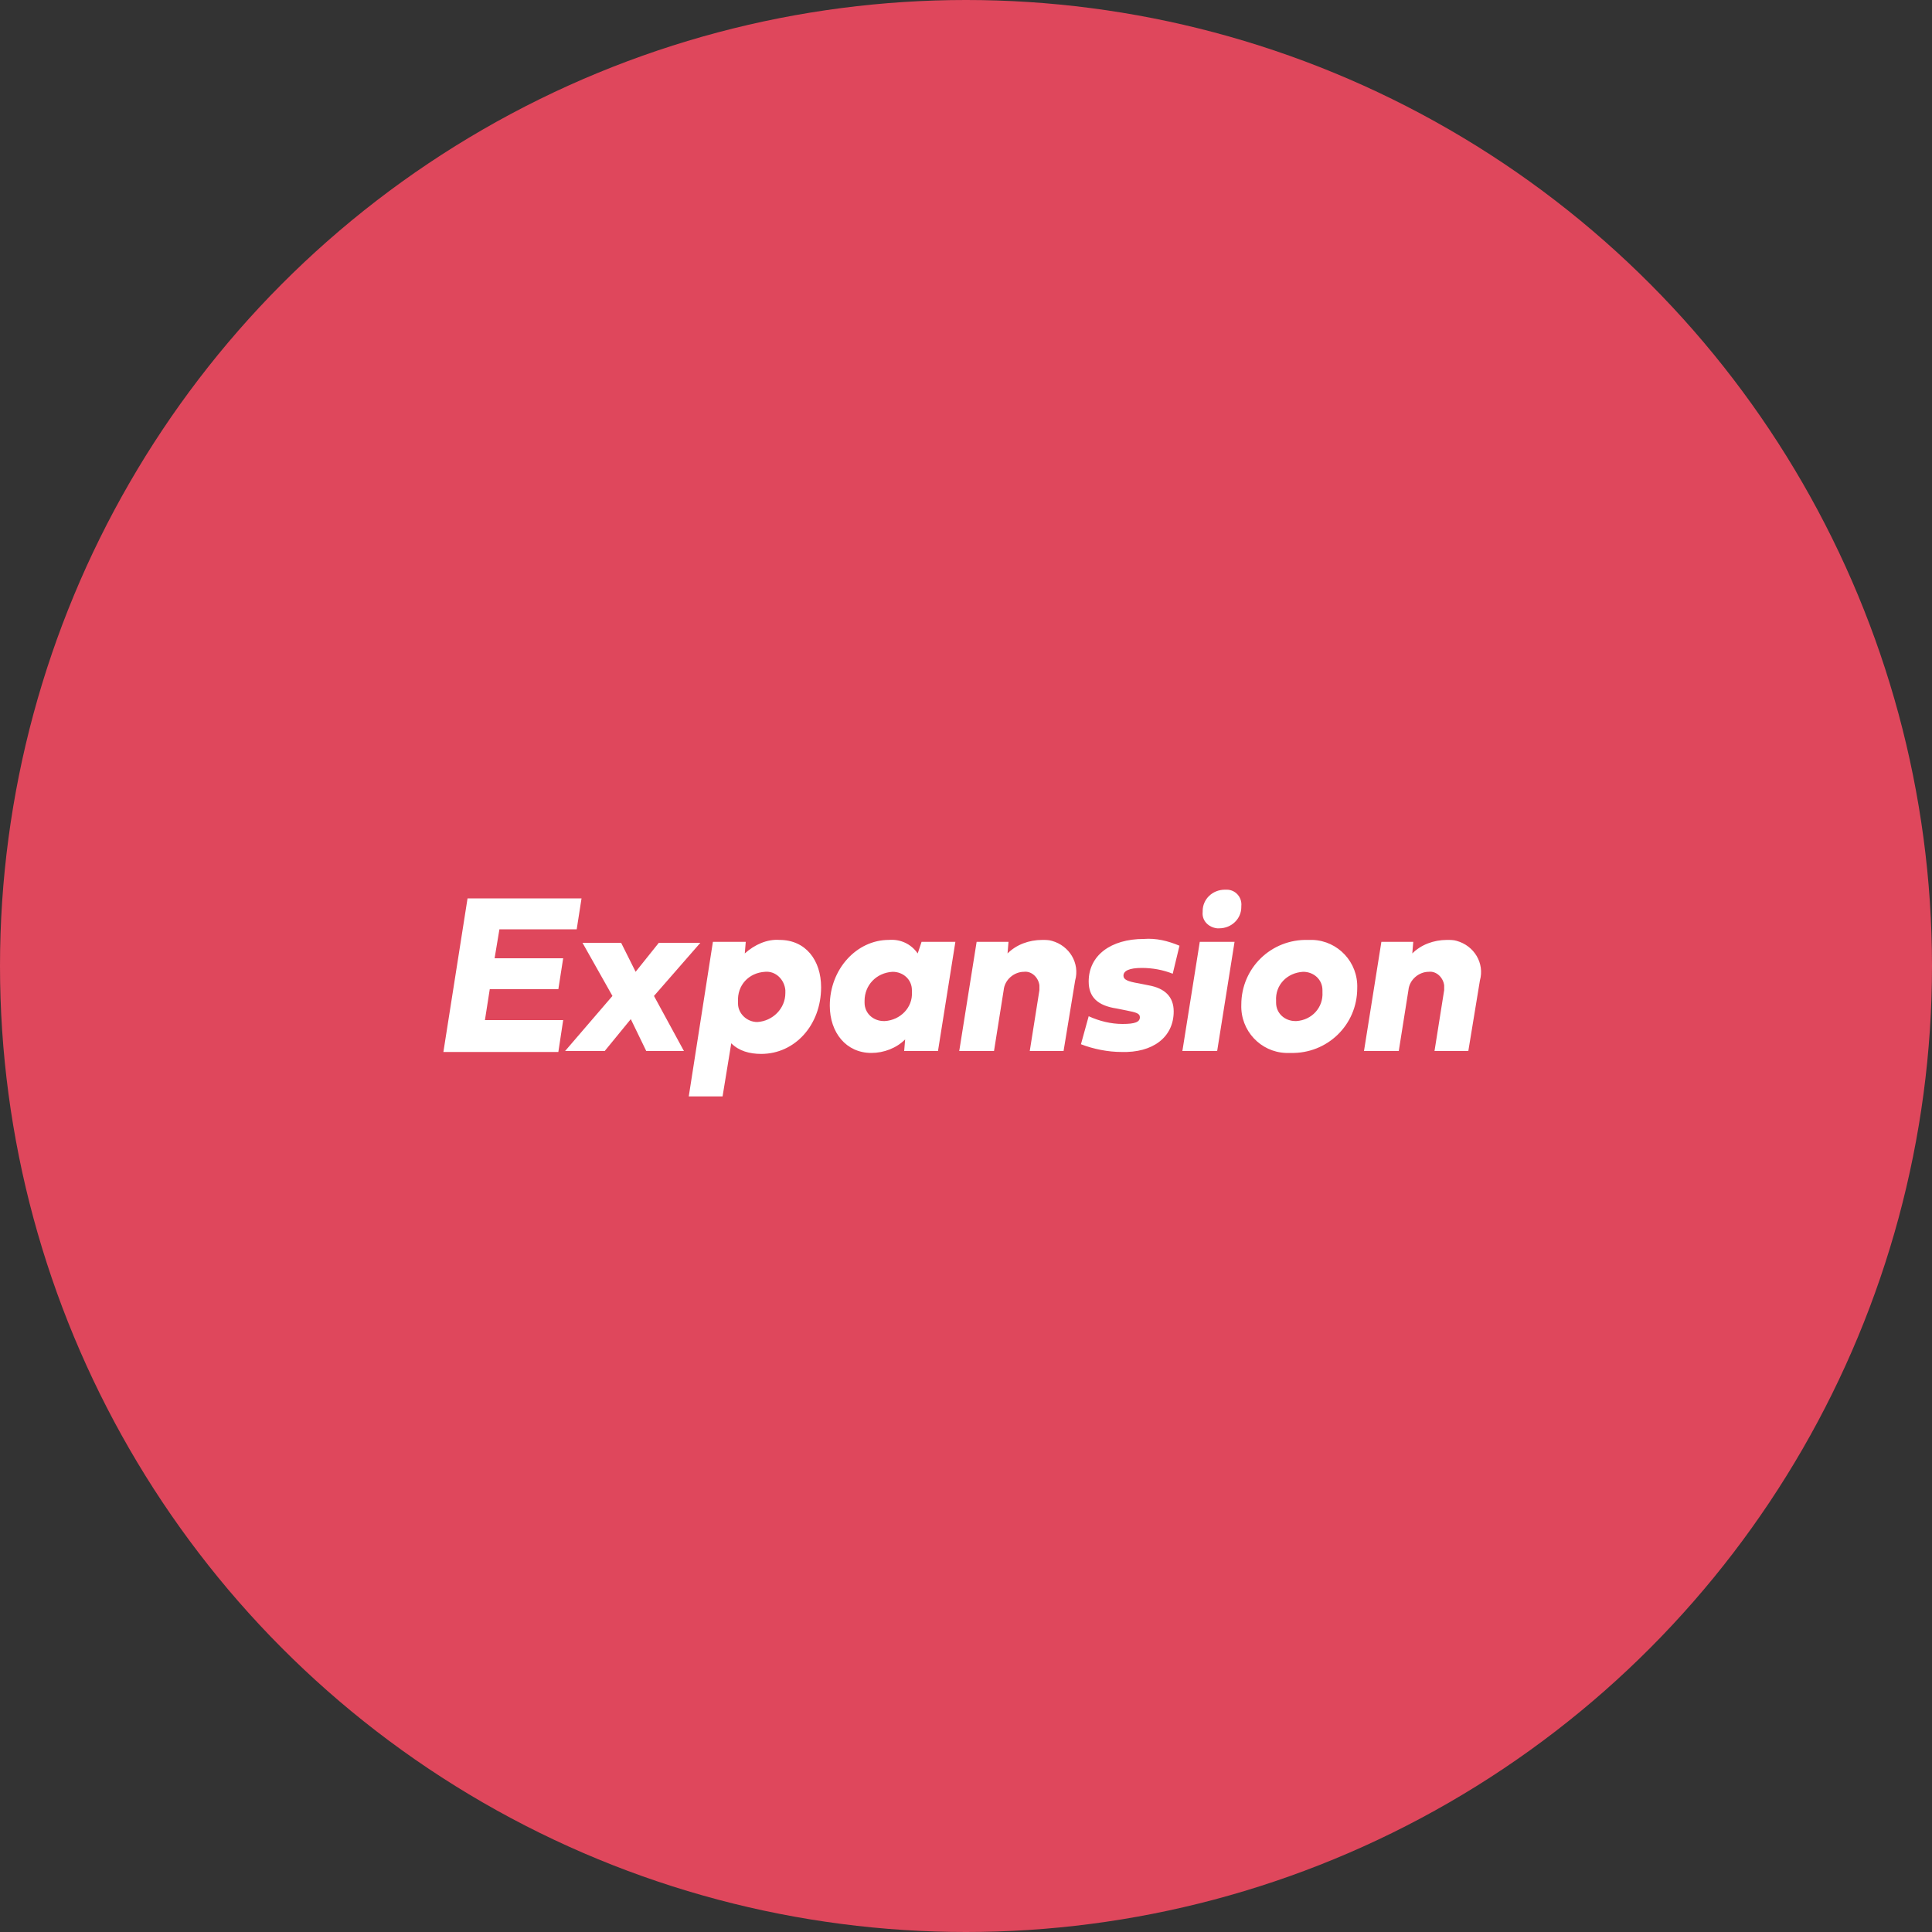
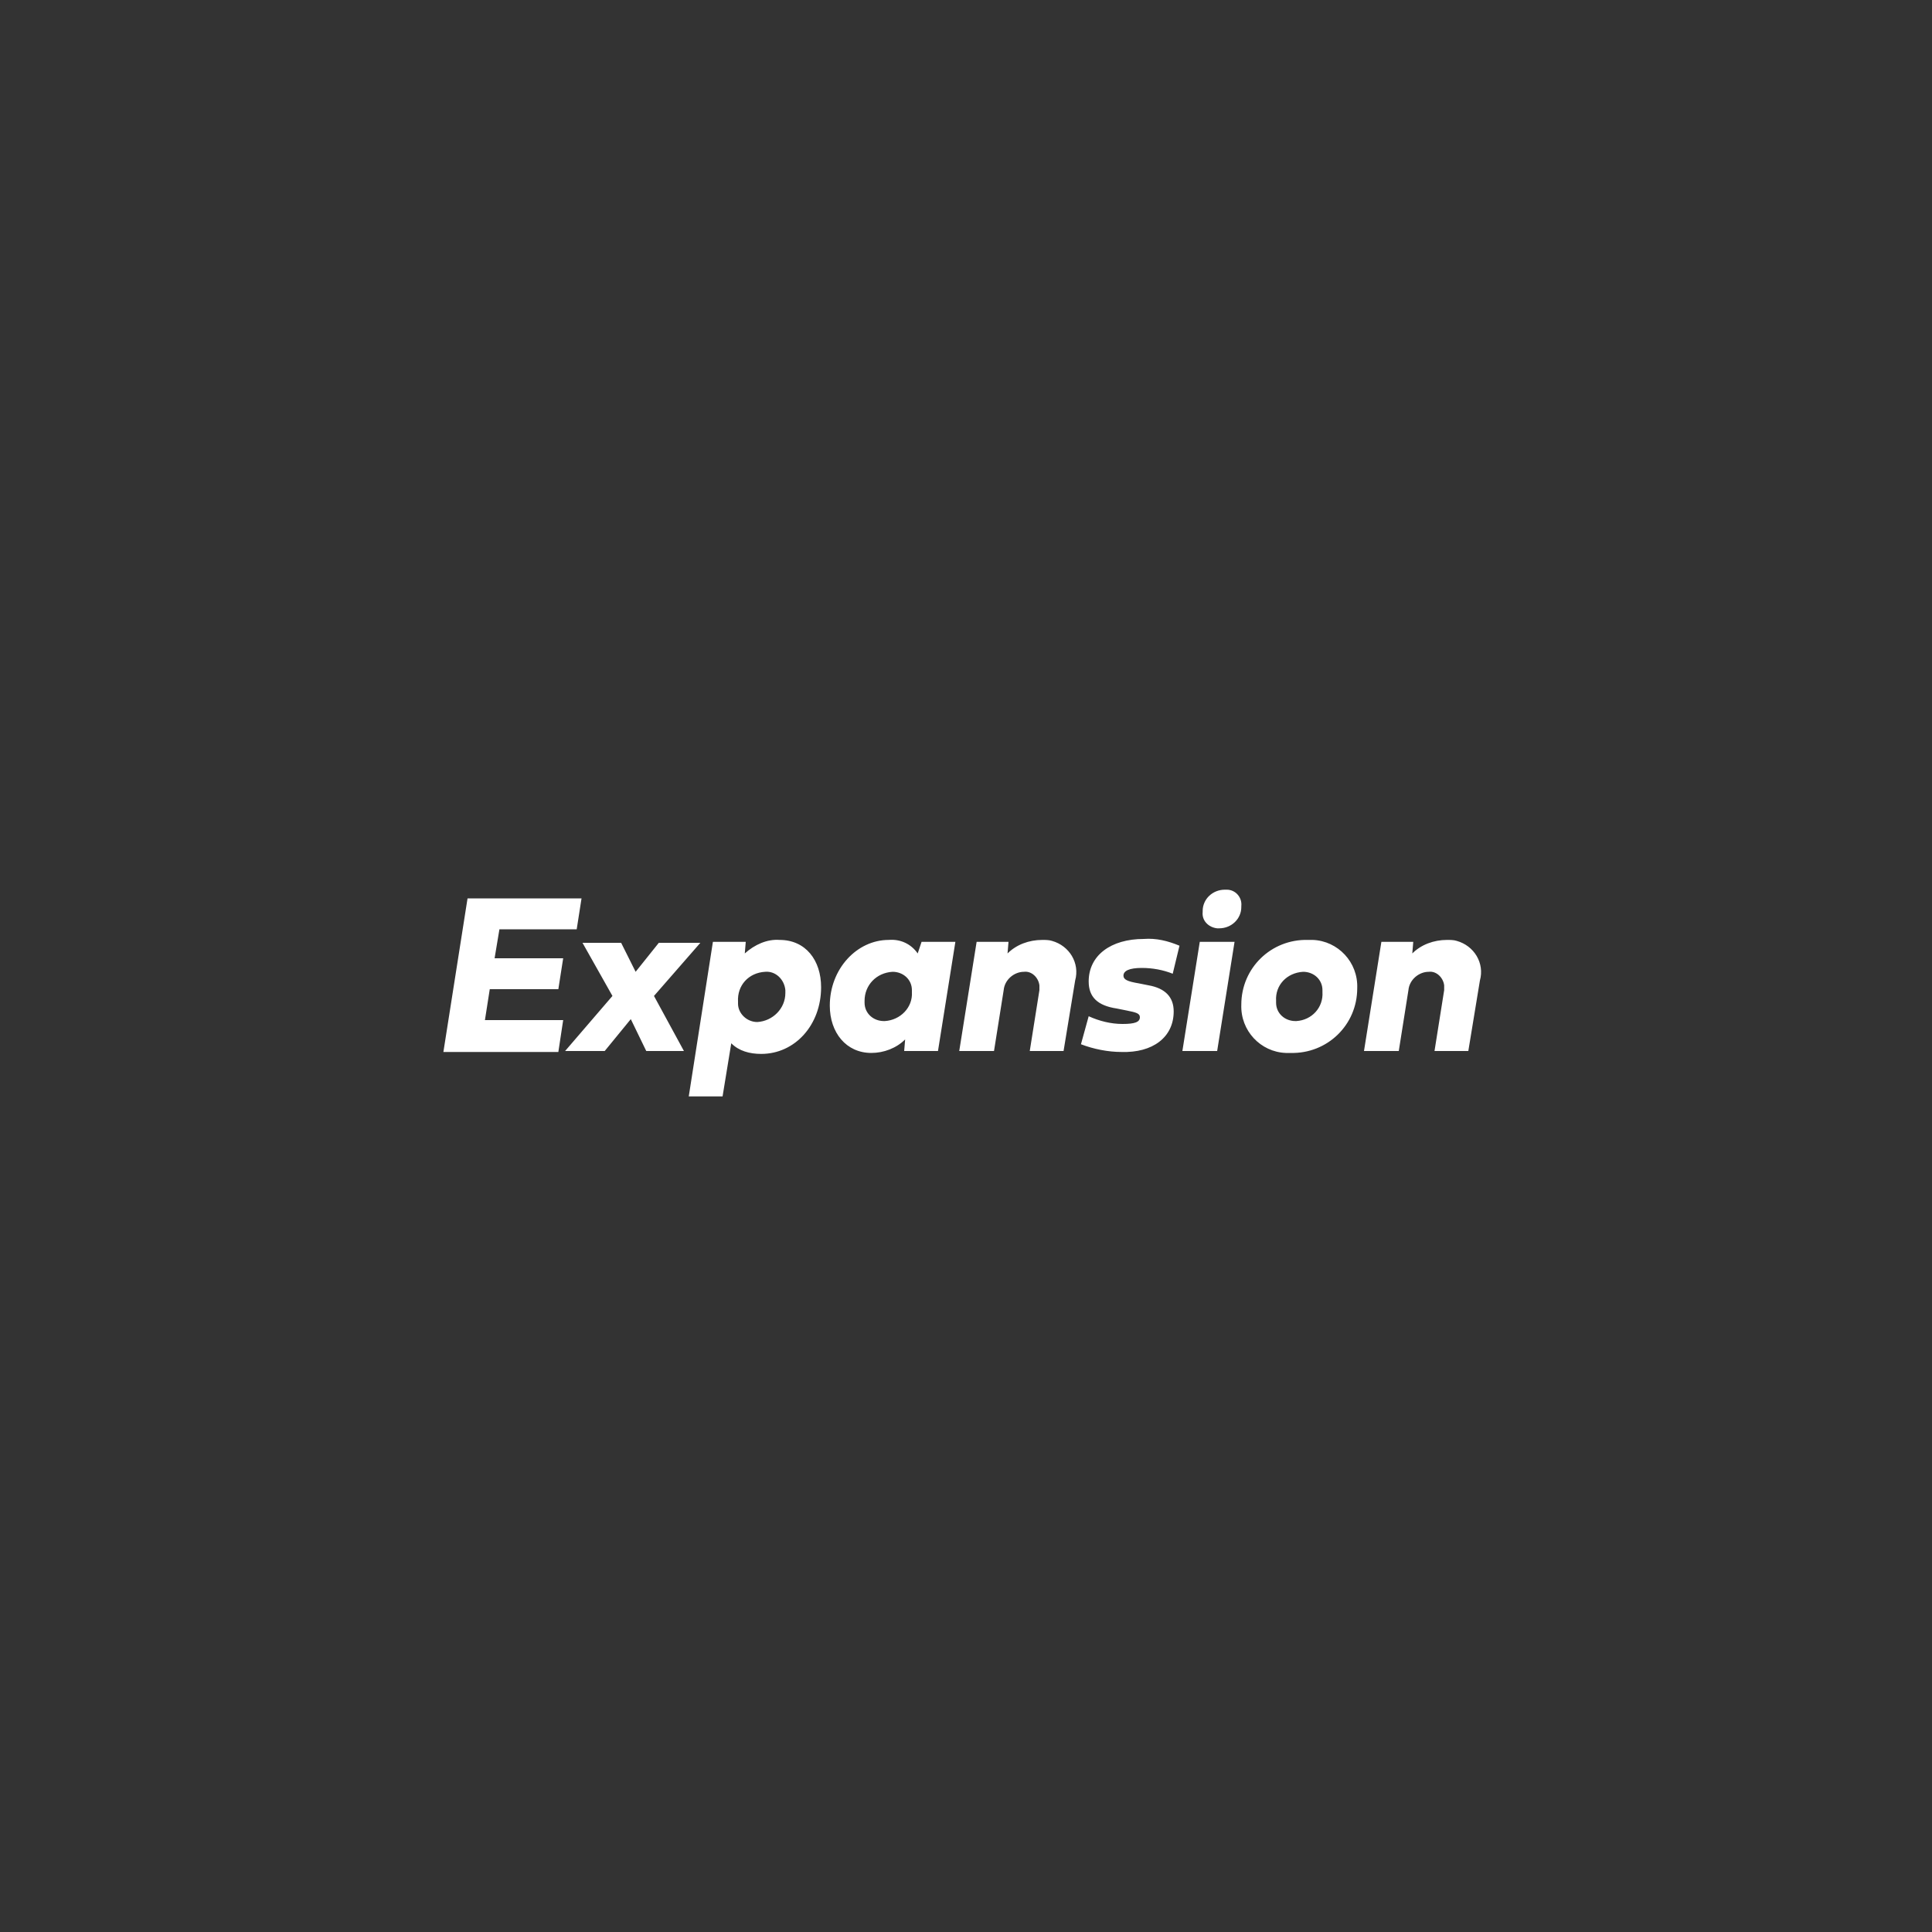
<svg xmlns="http://www.w3.org/2000/svg" version="1.2" baseProfile="tiny" id="Layer_1" x="0px" y="0px" viewBox="0 0 200 200" overflow="visible" xml:space="preserve">
  <rect x="0" y="0" width="200" height="200" fill="#333333" stroke="none" />
  <g id="Group_1" transform="translate(-1352)">
    <g id="Group_6" transform="translate(1352)">
-       <circle id="Ellipse_1" fill="#DF475C" cx="100" cy="100" r="100" />
      <path id="Path_5" fill="#FFFFFF" d="M58.3,105.6h-8.1l0.5-3.2h7.1l0.5-3.2h-7.1l0.5-3h8l0.5-3.2H48.4l-2.5,15.9h11.9L58.3,105.6z     M65.3,105.5l1.6,3.3h3.9l-3.1-5.7l4.8-5.5h-4.3l-2.4,3l-1.5-3h-4l3.1,5.5l-4.9,5.7h4.1L65.3,105.5z M74.8,113.5l0.9-5.5    c0.8,0.8,1.9,1.1,3.1,1.1c3.5,0,6.2-3,6.2-6.9c0-2.8-1.6-4.9-4.3-4.9c-1.3-0.1-2.6,0.5-3.6,1.4l0.1-1.2h-3.4l-2.5,16L74.8,113.5z     M79.2,100.6c1.1-0.1,2,0.8,2.1,1.9c0,0.1,0,0.2,0,0.3c0,1.6-1.3,2.9-2.9,3c0,0,0,0,0,0c-1.1,0-2-0.9-2-1.9c0-0.1,0-0.1,0-0.2    C76.3,102,77.5,100.7,79.2,100.6C79.1,100.6,79.2,100.6,79.2,100.6z M97.1,108.8l1.8-11.3h-3.5L95,98.7c-0.7-1-1.8-1.5-3-1.4    c-3.3,0-6.1,3-6.1,6.8c0,2.8,1.7,4.9,4.3,4.9c1.3,0,2.6-0.5,3.5-1.4l-0.1,1.2L97.1,108.8z M92.4,100.6c1.1,0,2,0.8,2,1.9    c0,0.1,0,0.2,0,0.2c0.1,1.6-1.2,2.9-2.8,3c0,0-0.1,0-0.1,0c-1.1,0-2-0.8-2-1.9c0-0.1,0-0.2,0-0.2C89.5,102,90.7,100.7,92.4,100.6    C92.3,100.6,92.3,100.6,92.4,100.6z M110.1,108.8l1.2-7.3c0.5-1.8-0.6-3.6-2.4-4.1c-0.3-0.1-0.7-0.1-1-0.1c-1.4,0-2.7,0.5-3.6,1.4    l0.1-1.2h-3.3l-1.8,11.3h3.6l1-6.3c0.1-1.1,1.1-1.9,2.1-1.9c0.8-0.1,1.5,0.6,1.6,1.4c0,0.2,0,0.3,0,0.5l-1,6.3H110.1z     M121.5,104.7c0-1.5-0.9-2.4-2.6-2.7l-1-0.2c-1.2-0.2-1.6-0.4-1.6-0.8c0-0.5,0.6-0.8,1.9-0.8c1.1,0,2.2,0.2,3.2,0.6l0.7-2.9    c-1.2-0.5-2.4-0.8-3.7-0.7c-3.4,0-5.7,1.7-5.7,4.4c0,1.6,0.9,2.5,2.9,2.8l1,0.2c1,0.2,1.4,0.3,1.4,0.7c0,0.5-0.5,0.7-1.8,0.7    c-1.2,0-2.4-0.3-3.5-0.8l-0.8,2.9c1.3,0.5,2.8,0.8,4.2,0.8C119.3,109,121.5,107.4,121.5,104.7z M127.8,97.5h-3.6l-1.8,11.3h3.6    L127.8,97.5z M126.2,96.1c1.3,0,2.3-1,2.3-2.2c0,0,0-0.1,0-0.1c0.1-0.9-0.6-1.7-1.5-1.7c-0.1,0-0.1,0-0.2,0c-1.3,0-2.3,1-2.3,2.2    c0,0,0,0.1,0,0.1c-0.1,0.9,0.6,1.6,1.5,1.7C126.1,96.1,126.2,96.1,126.2,96.1L126.2,96.1z M135.4,97.3c-3.8-0.1-6.9,2.9-6.9,6.7    c-0.1,2.7,2,4.9,4.6,5c0.2,0,0.3,0,0.5,0c3.8,0.1,6.9-2.9,6.9-6.7c0,0,0,0,0,0c0.1-2.7-2-4.9-4.6-5    C135.7,97.3,135.5,97.3,135.4,97.3L135.4,97.3z M134.9,100.6c1.1,0,2,0.8,2,1.9c0,0.1,0,0.2,0,0.2c0.1,1.6-1.1,2.9-2.7,3    c0,0-0.1,0-0.1,0c-1.1,0-2-0.8-2-1.9c0-0.1,0-0.2,0-0.2C132,102,133.2,100.7,134.9,100.6C134.8,100.6,134.8,100.6,134.9,100.6    L134.9,100.6z M152,108.8l1.2-7.3c0.5-1.8-0.6-3.6-2.4-4.1c-0.3-0.1-0.7-0.1-1-0.1c-1.4,0-2.7,0.5-3.6,1.4l0.1-1.2h-3.3l-1.8,11.3    h3.6l1-6.3c0.1-1.1,1.1-1.9,2.1-1.9c0.8-0.1,1.5,0.6,1.6,1.4c0,0.2,0,0.3,0,0.5l-1,6.3H152z" />
    </g>
  </g>
</svg>